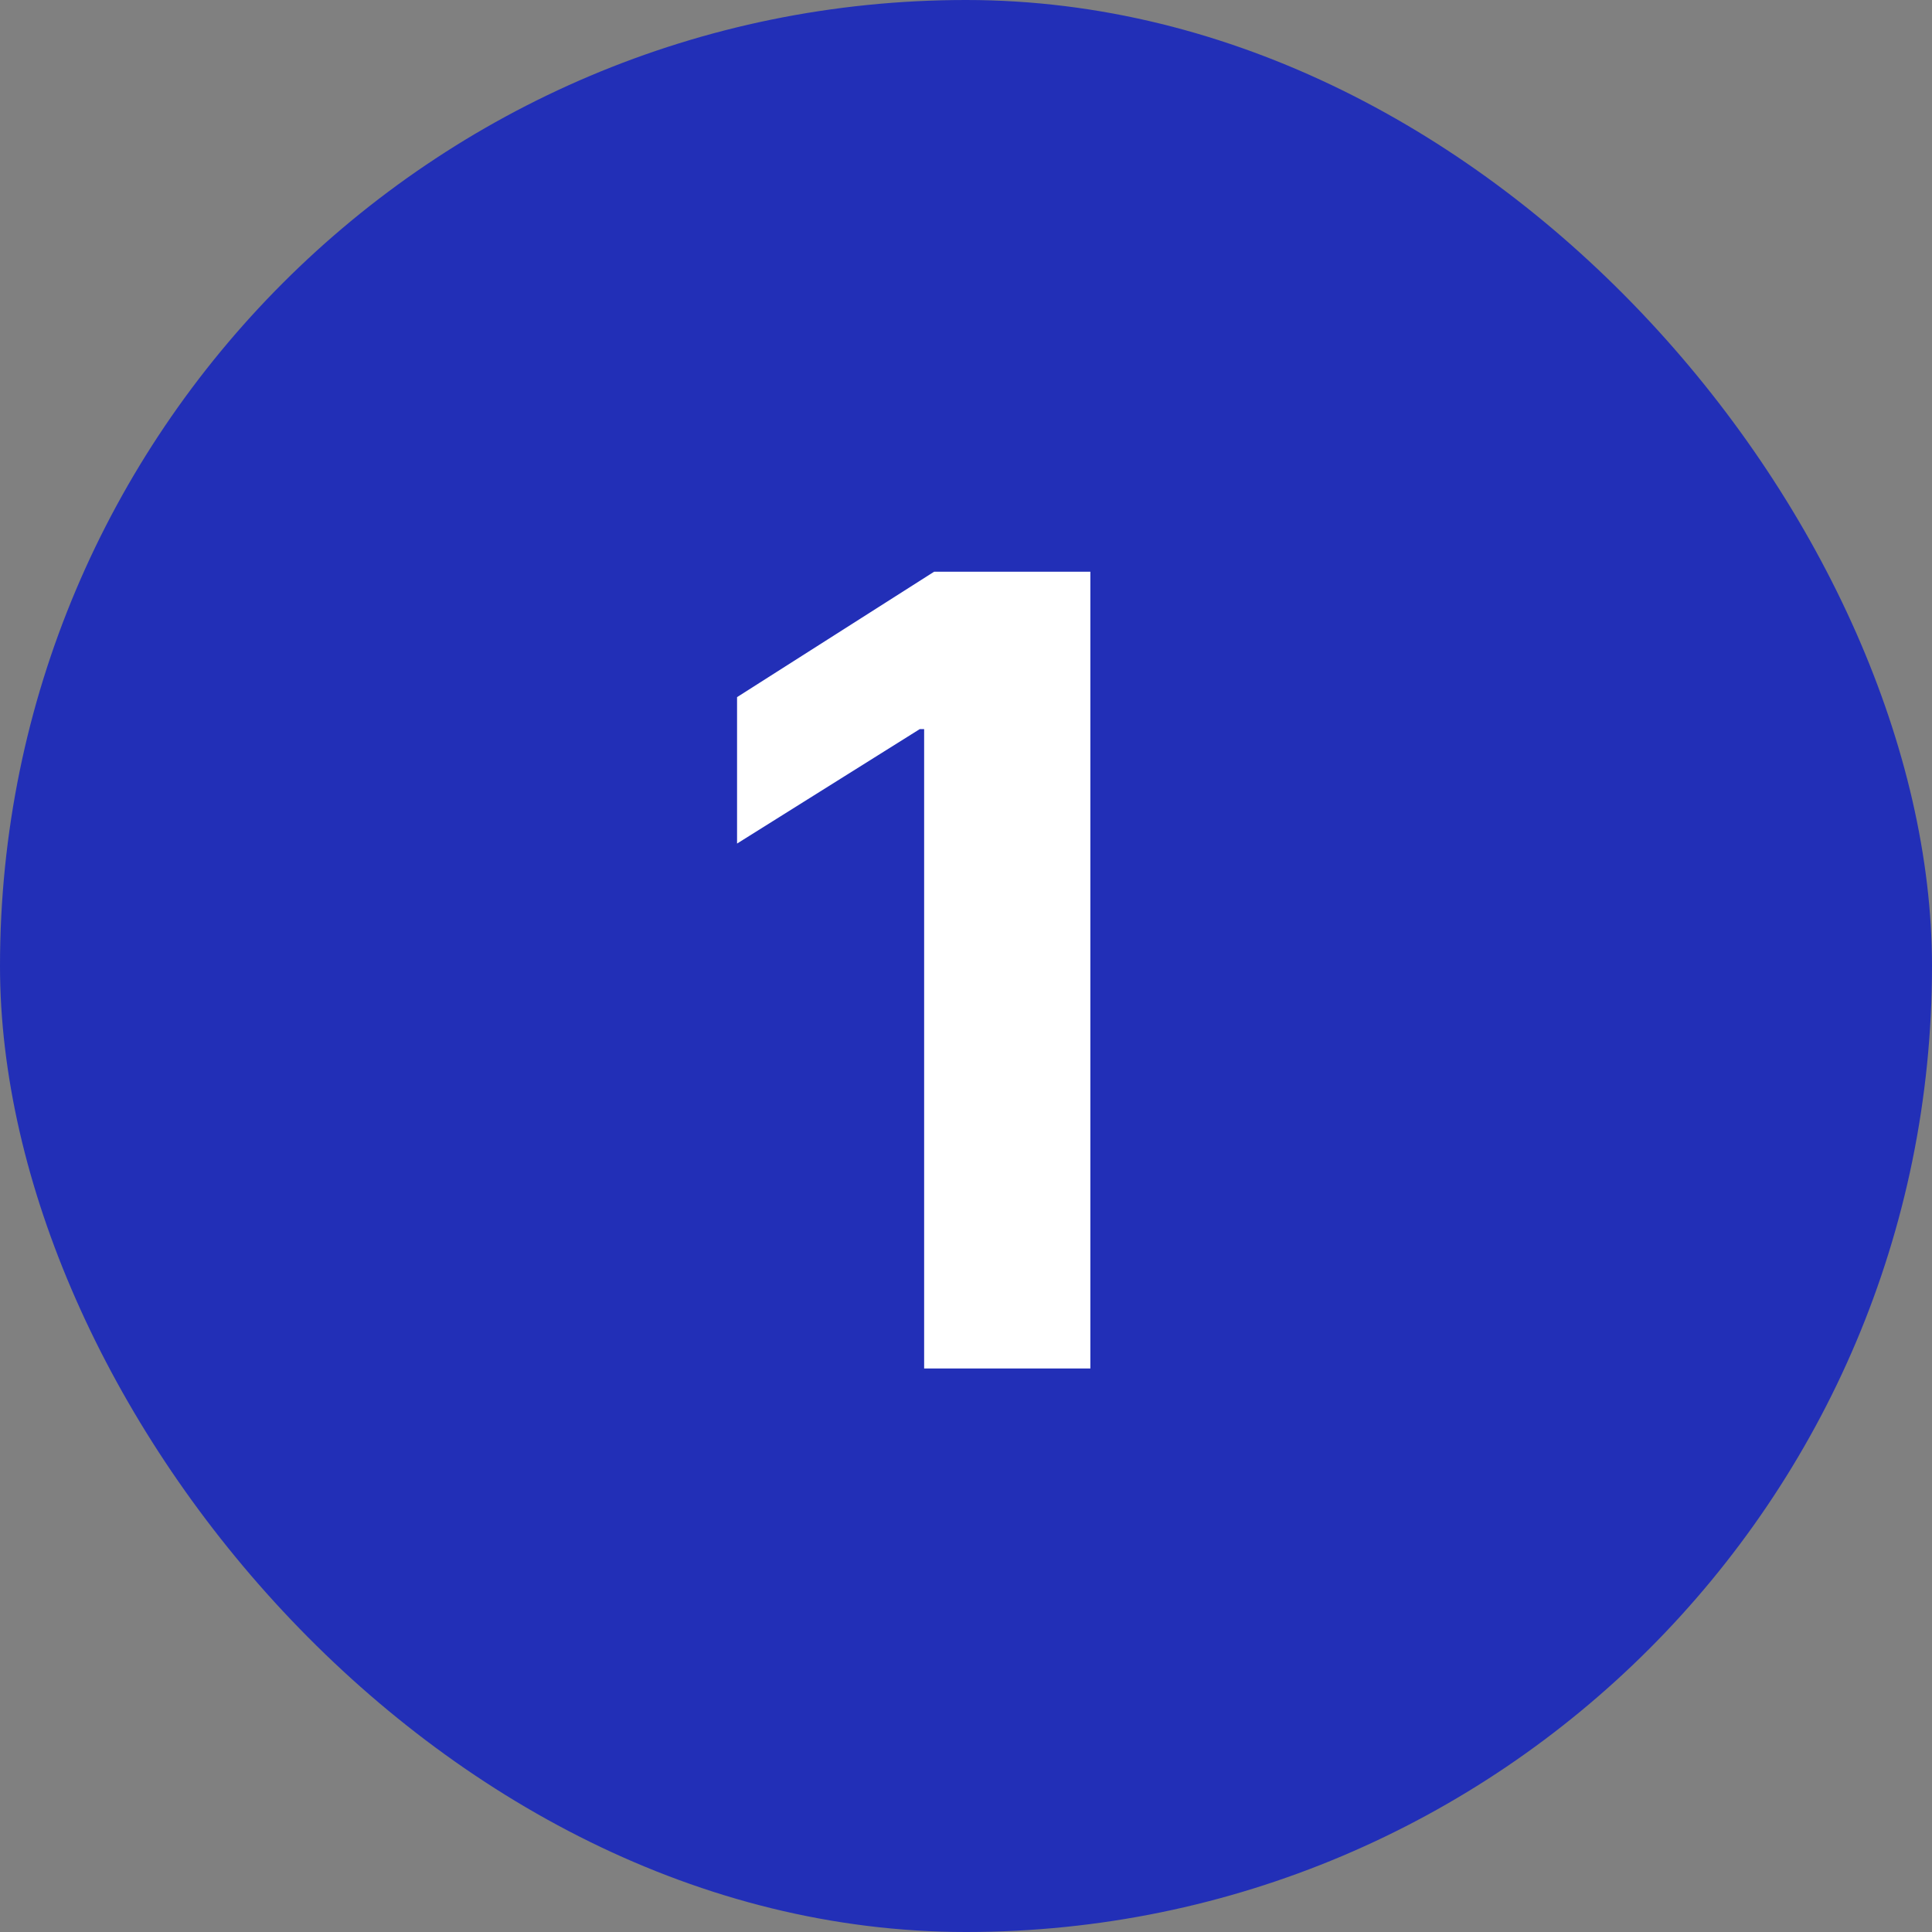
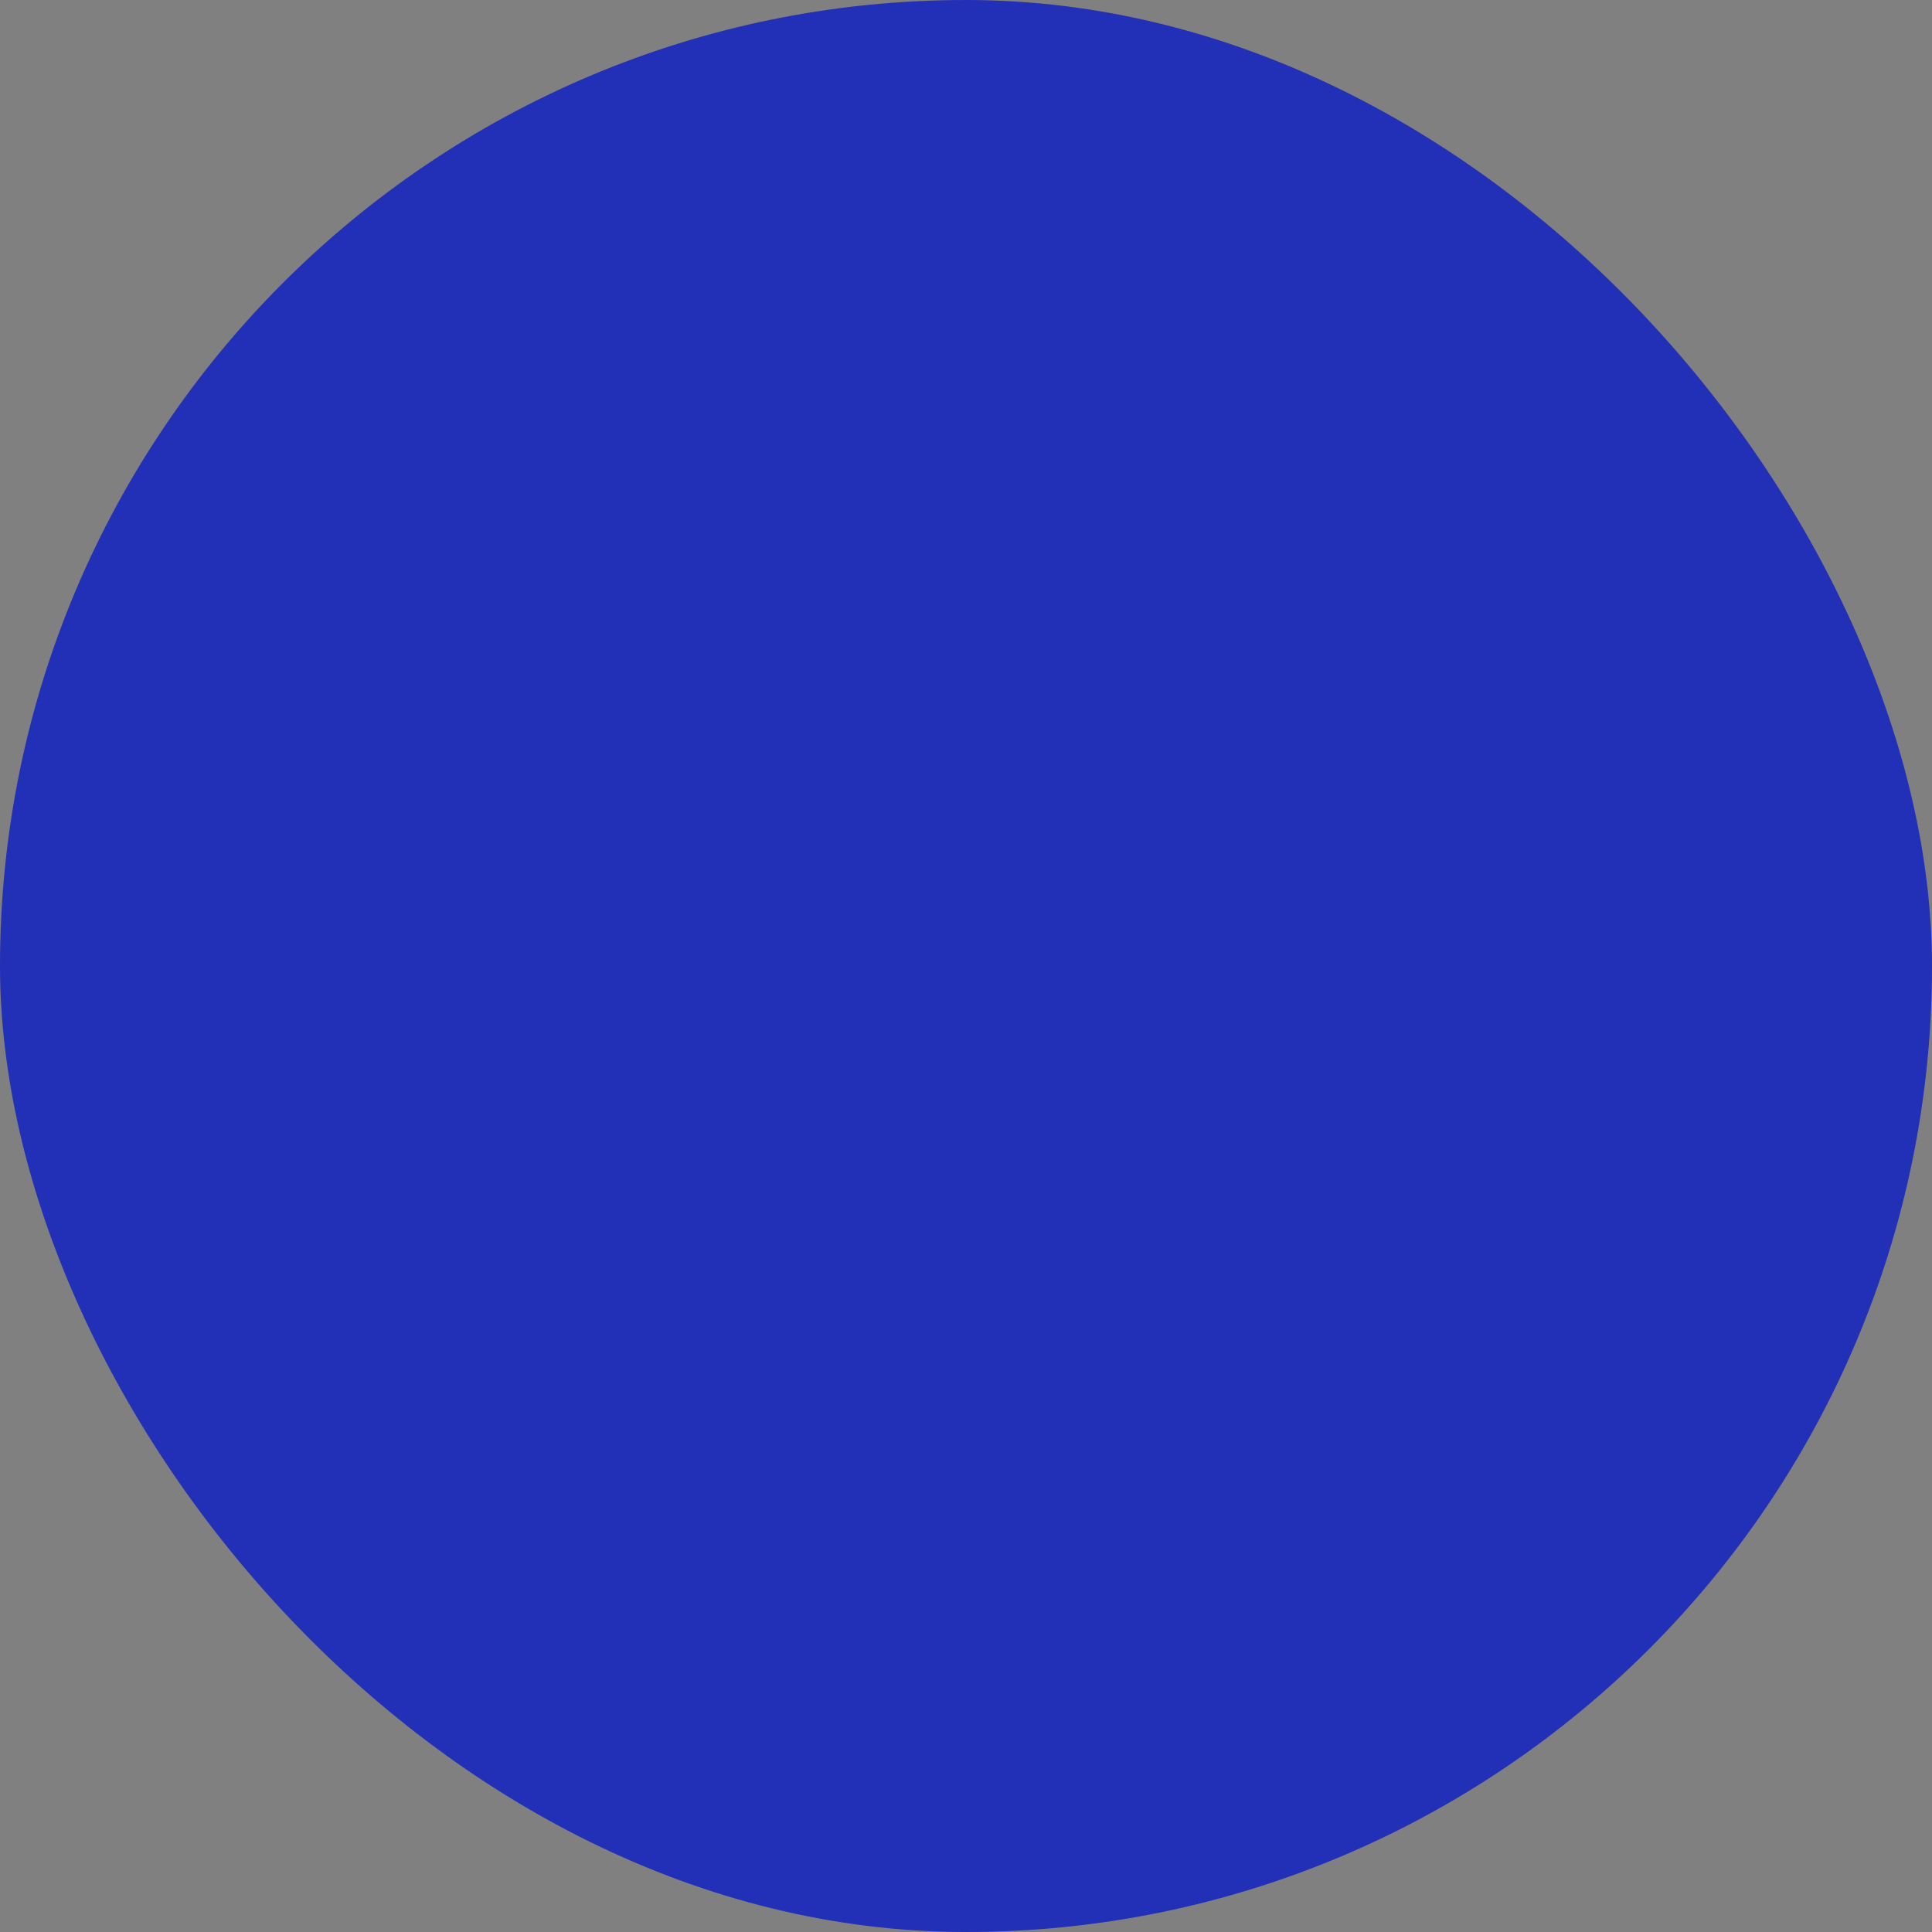
<svg xmlns="http://www.w3.org/2000/svg" width="24" height="24" viewBox="0 0 24 24" fill="none">
  <rect x="0" y="0" width="24" height="24" fill="#808080" stroke="none" />
  <rect width="24" height="24" rx="12" fill="#222FB7" />
-   <path d="M13.545 7.102V17H11.48V9.057H11.426L9.156 10.479V8.66L11.604 7.102H13.545Z" fill="white" />
</svg>